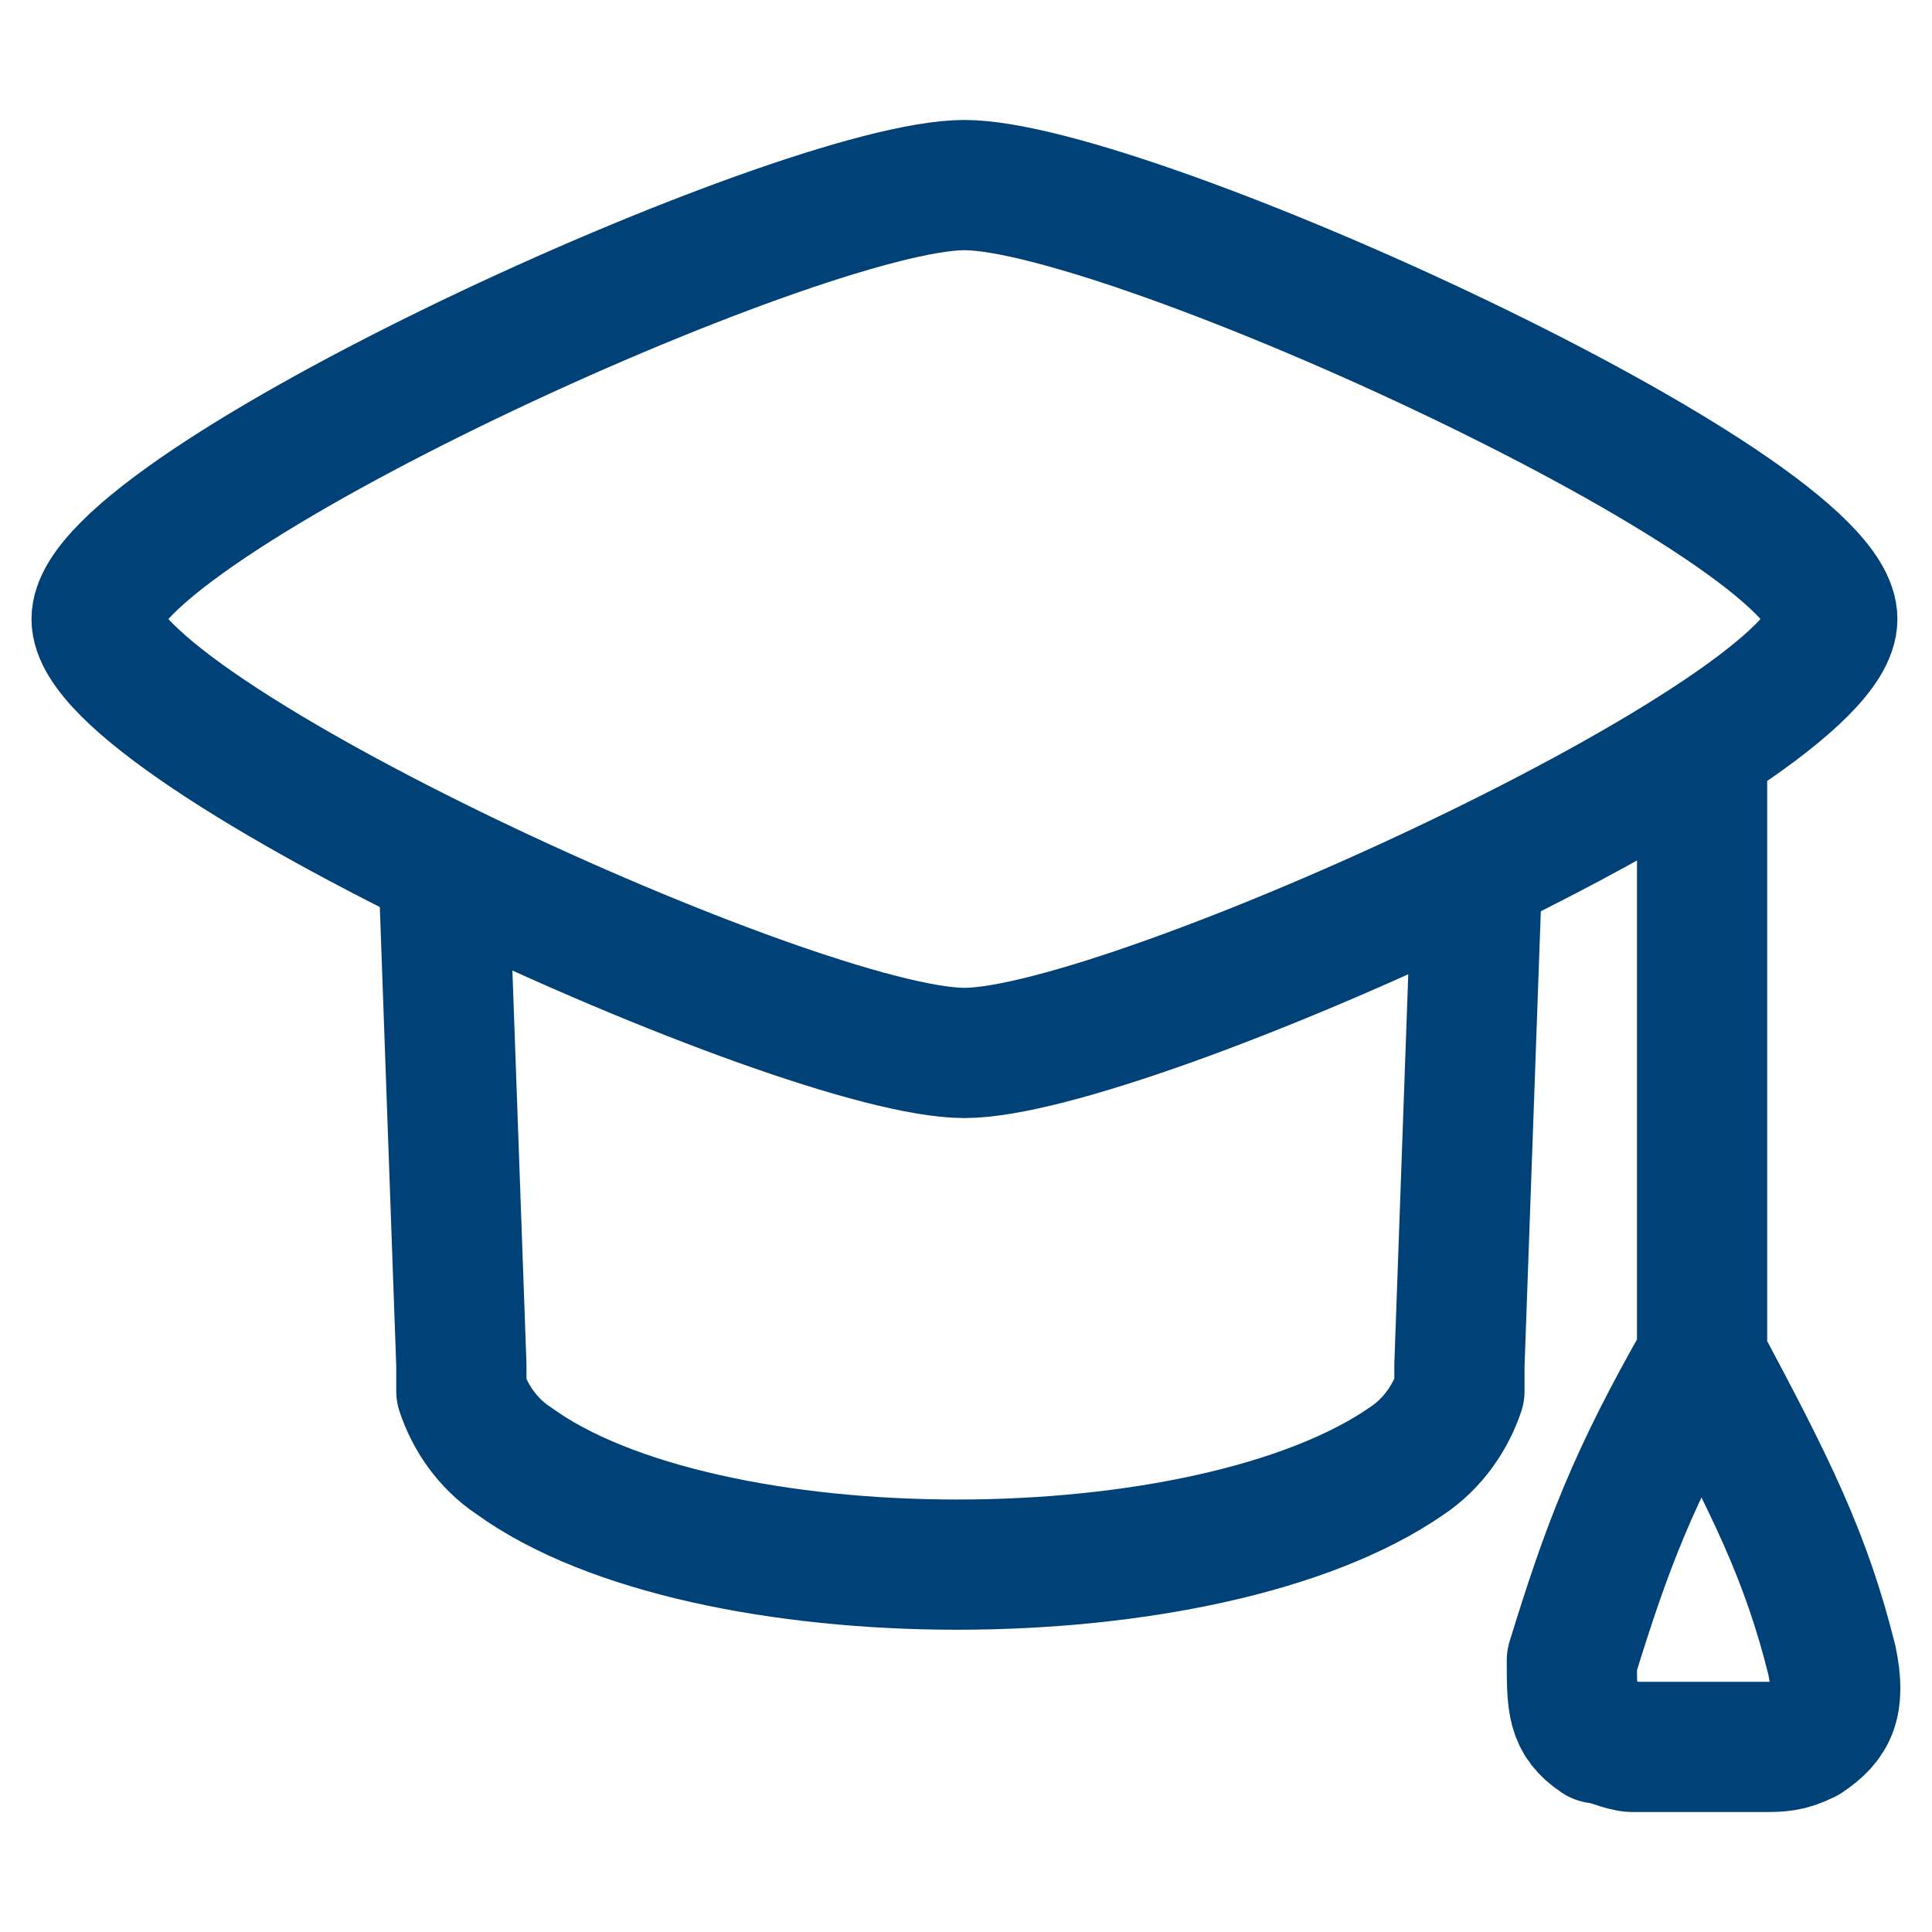
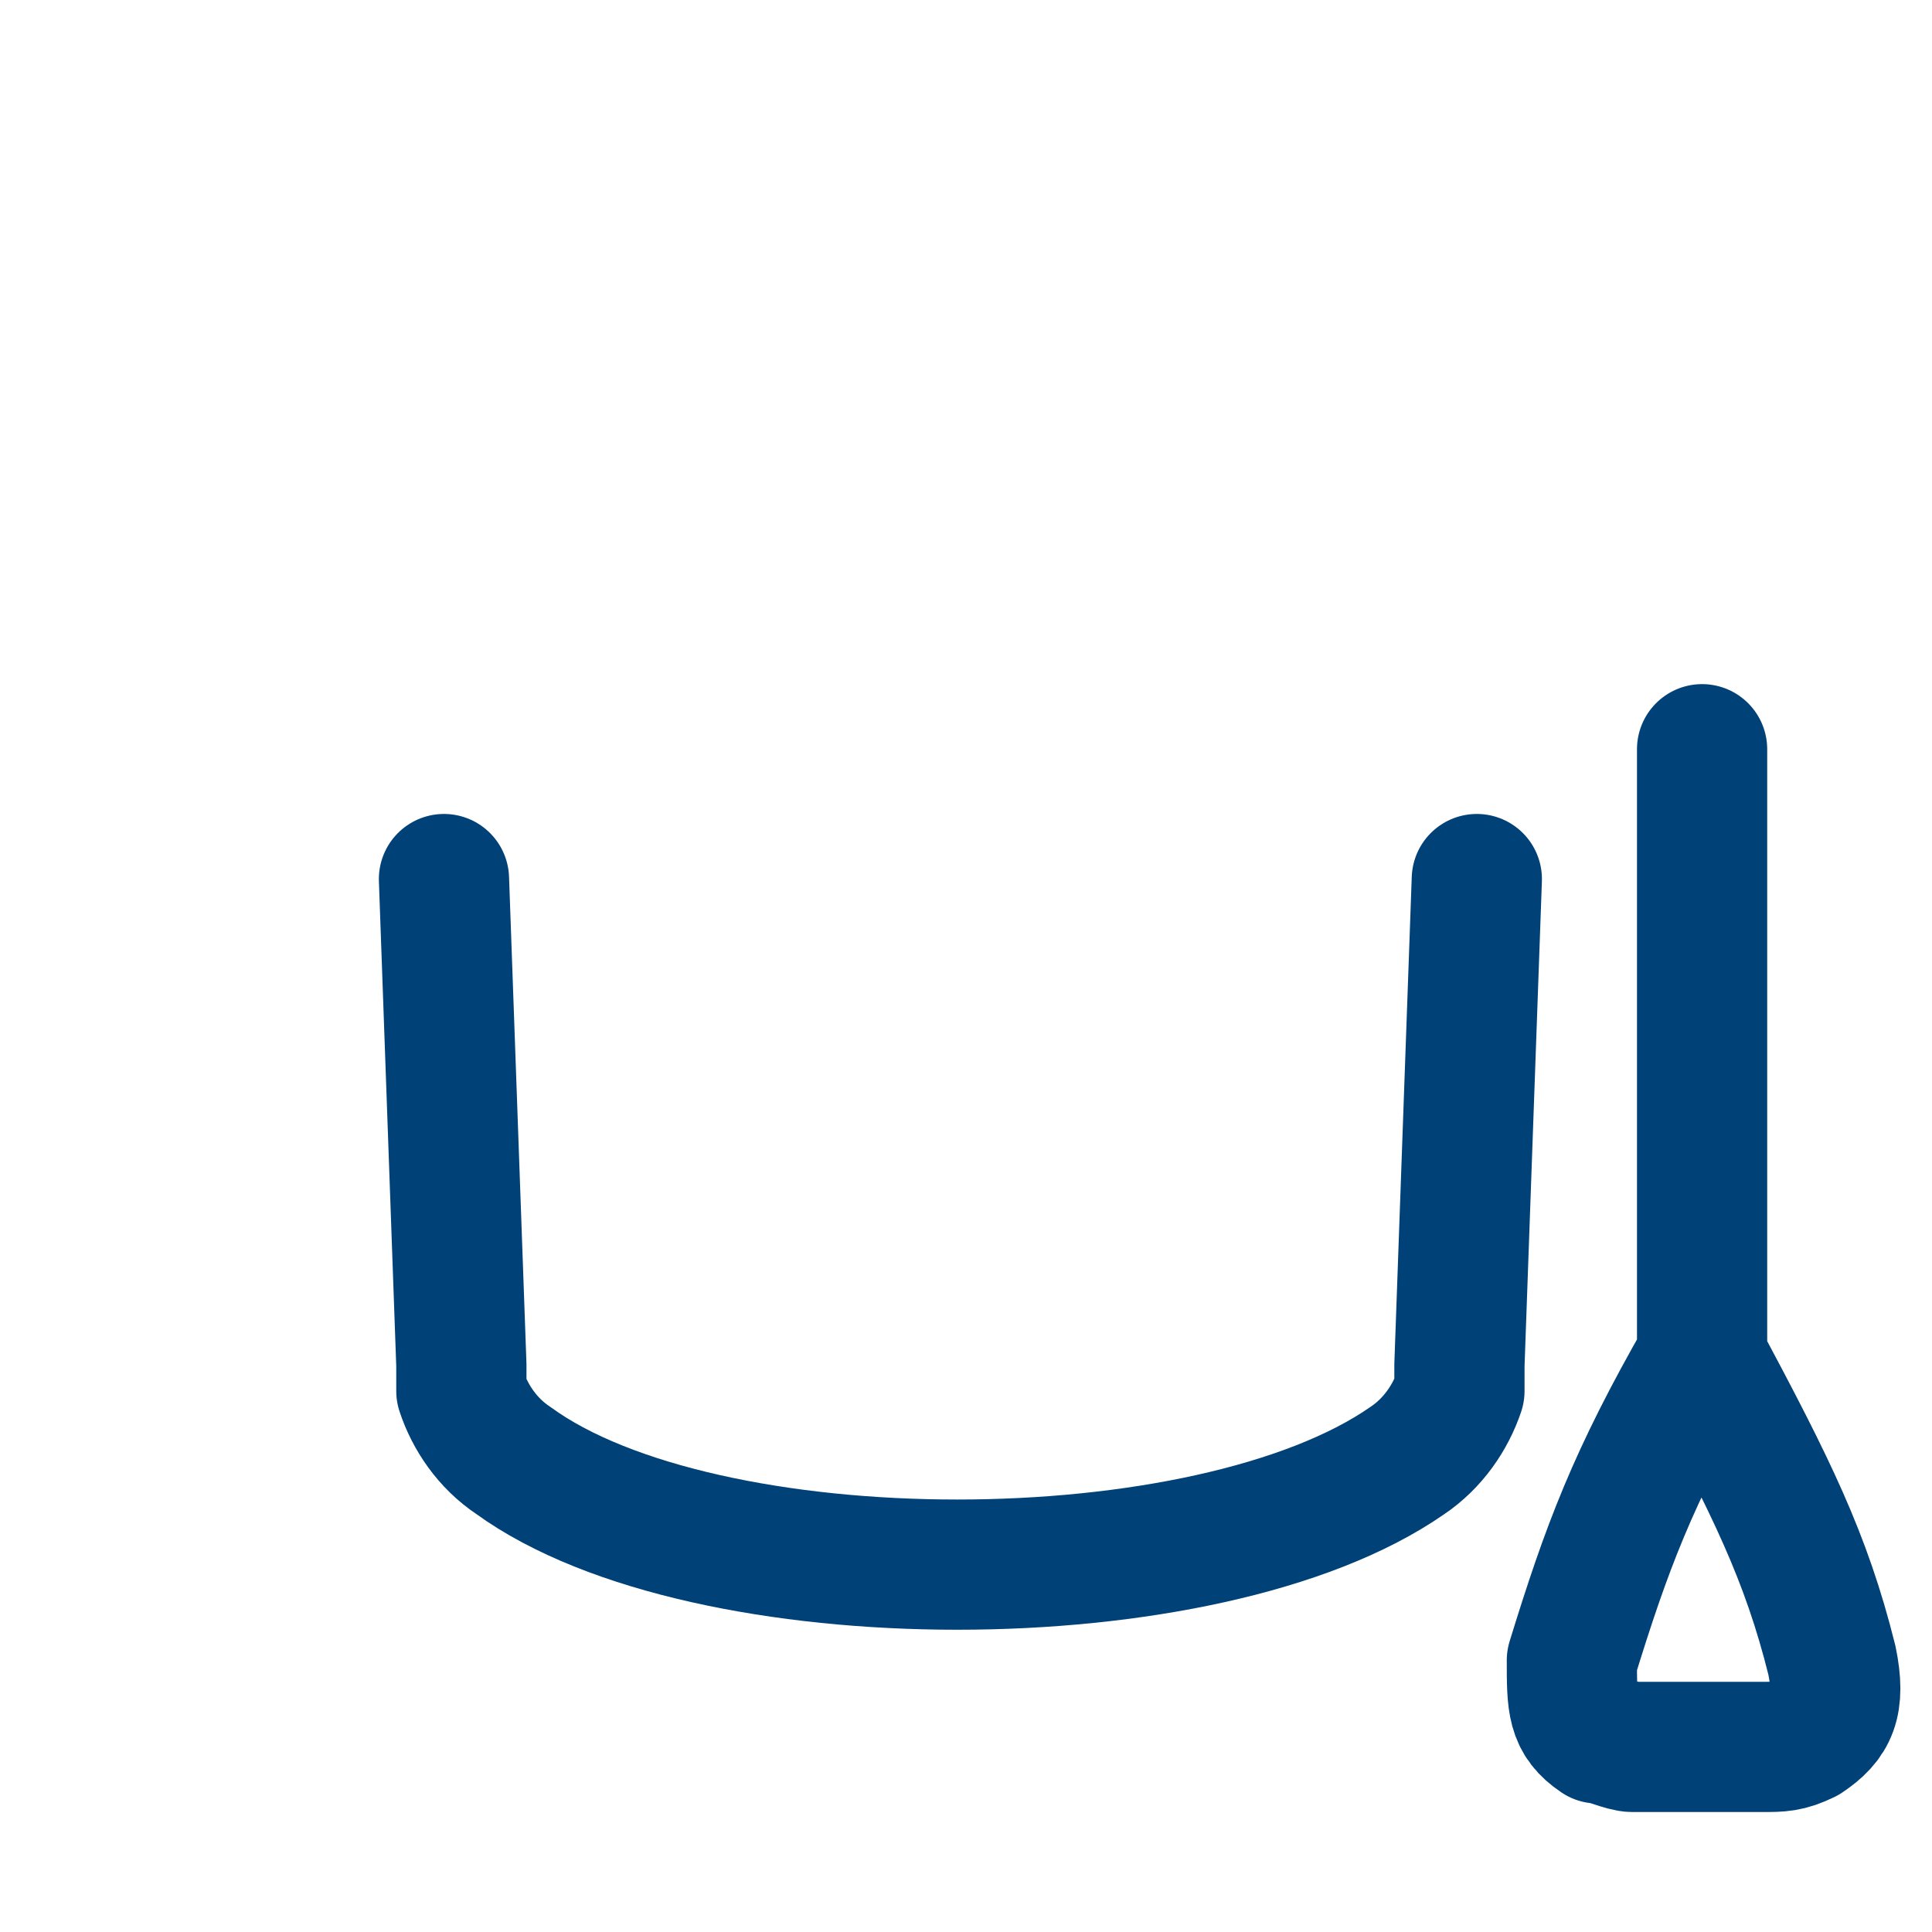
<svg xmlns="http://www.w3.org/2000/svg" version="1.1" viewBox="0 0 500 500">
  <defs>
    <style>
      .cls-1 {
        fill: none;
        stroke: #004178;
        stroke-linecap: round;
        stroke-linejoin: round;
        stroke-width: 33.7px;
      }
    </style>
  </defs>
  <g>
    <g id="Ebene_1">
      <g id="Ebene_1-2" data-name="Ebene_1">
        <g id="Ebene_1-2">
          <g id="Ebene_1-2-2" data-name="Ebene_1-2">
-             <path class="cls-1" d="M25,160.2c0,29.2,181.9,112.3,224.6,112.3s224.6-83.1,224.6-112.3S292.3,47.9,249.6,47.9,25,131,25,160.2Z" />
            <path class="cls-1" d="M114.9,227.5l4.5,125.8v6.7c2.2,6.7,6.7,13.5,13.5,18,49.4,35.9,179.7,35.9,231.3,0,6.7-4.5,11.2-11.2,13.5-18v-6.7l4.5-125.8" />
            <path class="cls-1" d="M440.5,193.9v157.2M440.5,351.1c-18,31.4-24.7,49.4-33.7,78.6,0,11.2,0,15.7,6.7,20.2,2.2,0,6.7,2.2,9,2.2h33.7c4.5,0,6.7,0,11.2-2.2,6.7-4.5,9-9,6.7-20.2-6.7-26.9-15.7-44.9-33.7-78.6h0Z" />
          </g>
        </g>
      </g>
    </g>
  </g>
</svg>